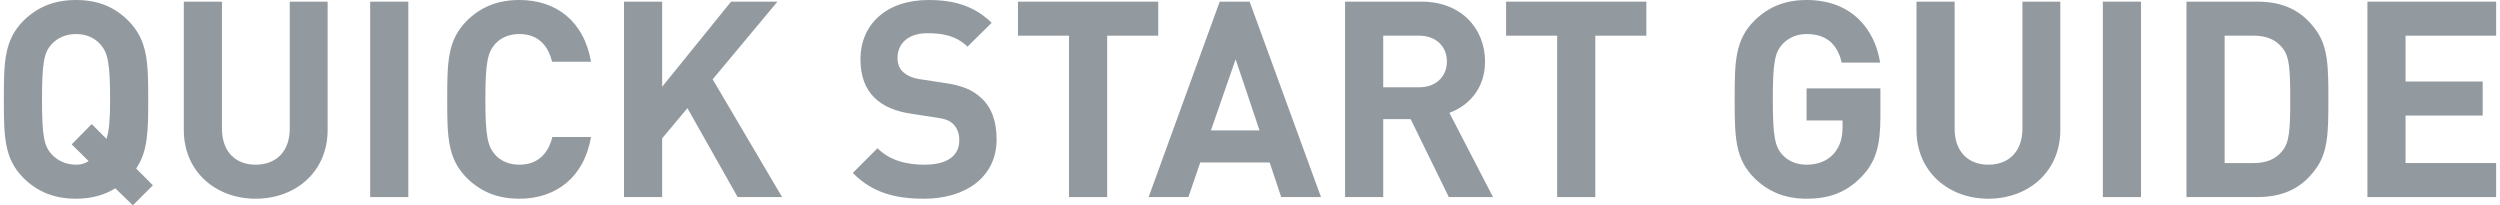
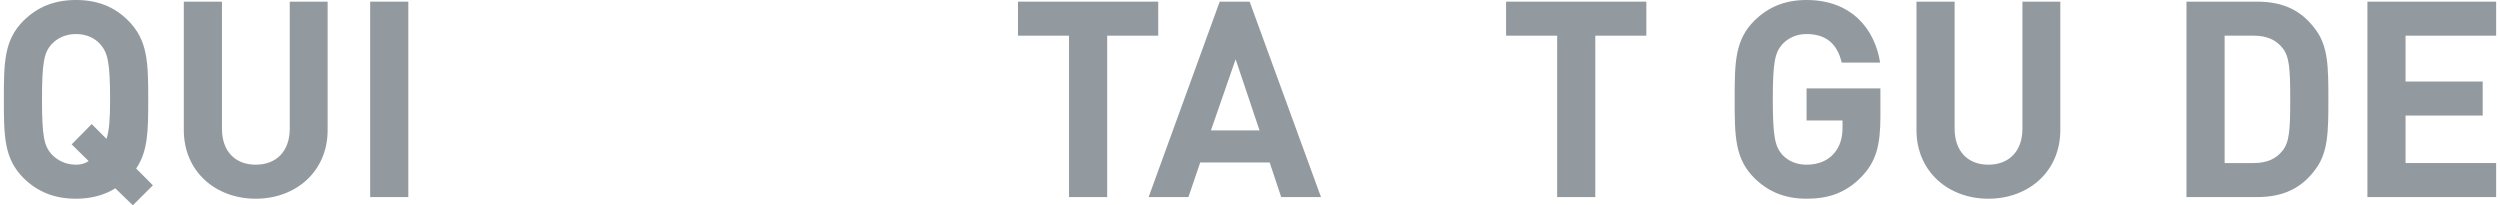
<svg xmlns="http://www.w3.org/2000/svg" width="207" height="17" viewBox="0 0 207 17" fill="none">
  <path d="M206.681 16.318H196.022V0.136H206.681V2.954H199.181V6.75H205.567V9.568H199.181V13.5H206.681V16.318Z" fill="#939A9F" />
  <path d="M192.79 8.227C192.79 10.909 192.768 12.568 191.768 13.954C190.609 15.568 189.086 16.318 186.881 16.318H181.04V0.136H186.881C189.086 0.136 190.609 0.886 191.768 2.5C192.768 3.886 192.79 5.545 192.79 8.227ZM189.631 8.227C189.631 5.682 189.563 4.659 188.972 3.954C188.45 3.295 187.677 2.954 186.609 2.954H184.2V13.5H186.609C187.677 13.5 188.45 13.159 188.972 12.5C189.563 11.795 189.631 10.773 189.631 8.227Z" fill="#939A9F" />
-   <path d="M177.275 16.318H174.116V0.136H177.275V16.318Z" fill="#939A9F" />
  <path d="M170.594 10.773C170.594 14.204 167.957 16.454 164.639 16.454C161.321 16.454 158.685 14.204 158.685 10.773V0.136H161.844V10.659C161.844 12.523 162.935 13.636 164.639 13.636C166.344 13.636 167.457 12.523 167.457 10.659V0.136H170.594V10.773Z" fill="#939A9F" />
  <path d="M155.698 9.682C155.698 12.023 155.334 13.386 154.152 14.614C152.811 16.023 151.311 16.454 149.584 16.454C147.743 16.454 146.38 15.841 145.266 14.75C143.652 13.136 143.63 11.318 143.63 8.227C143.63 5.136 143.652 3.318 145.266 1.705C146.38 0.614 147.743 0 149.584 0C153.357 0 155.243 2.455 155.675 5.182H152.493C152.13 3.636 151.198 2.818 149.584 2.818C148.721 2.818 148.039 3.159 147.561 3.682C146.971 4.364 146.789 5.136 146.789 8.227C146.789 11.318 146.971 12.114 147.561 12.796C148.039 13.318 148.721 13.636 149.584 13.636C150.561 13.636 151.334 13.296 151.834 12.727C152.357 12.136 152.561 11.409 152.561 10.568V9.977H149.584V7.318H155.698V9.682Z" fill="#939A9F" />
  <path d="M136.318 2.954H132.091V16.318H128.932V2.954H124.704V0.136H136.318V2.954Z" fill="#939A9F" />
-   <path d="M123.622 16.318H119.962L116.803 9.864H114.531V16.318H111.372V0.136H117.712C121.008 0.136 122.962 2.386 122.962 5.091C122.962 7.364 121.576 8.773 120.008 9.341L123.622 16.318ZM119.803 5.091C119.803 3.841 118.894 2.954 117.508 2.954H114.531V7.227H117.508C118.894 7.227 119.803 6.341 119.803 5.091Z" fill="#939A9F" />
  <path d="M109.378 16.318H106.083L105.128 13.454H99.378L98.401 16.318H95.106L100.992 0.136H103.469L109.378 16.318ZM104.288 10.795L102.31 4.909L100.265 10.795H104.288Z" fill="#939A9F" />
  <path d="M95.902 2.954H91.674V16.318H88.515V2.954H84.288V0.136H95.902V2.954Z" fill="#939A9F" />
-   <path d="M82.519 11.546C82.519 14.682 79.928 16.454 76.519 16.454C74.065 16.454 72.201 15.932 70.61 14.318L72.656 12.273C73.678 13.296 75.065 13.636 76.542 13.636C78.428 13.636 79.428 12.909 79.428 11.614C79.428 11.068 79.269 10.614 78.928 10.273C78.61 9.977 78.292 9.841 77.474 9.727L75.542 9.432C74.11 9.227 73.133 8.795 72.406 8.091C71.633 7.341 71.247 6.273 71.247 4.909C71.247 2.023 73.383 0 76.883 0C79.11 0 80.724 0.545 82.11 1.886L80.11 3.864C79.11 2.886 77.86 2.75 76.792 2.75C75.11 2.75 74.315 3.682 74.315 4.795C74.315 5.227 74.428 5.636 74.769 5.955C75.088 6.25 75.565 6.477 76.247 6.568L78.178 6.864C79.656 7.068 80.565 7.455 81.269 8.136C82.133 8.932 82.519 10.091 82.519 11.546Z" fill="#939A9F" />
-   <path d="M64.759 16.318H61.077L56.918 8.954L54.827 11.454V16.318H51.668V0.136H54.827V7.182L60.532 0.136H64.373L59.009 6.568L64.759 16.318Z" fill="#939A9F" />
-   <path d="M48.938 11.341C48.347 14.727 46.006 16.454 43.006 16.454C41.143 16.454 39.779 15.841 38.665 14.75C37.052 13.136 37.029 11.318 37.029 8.227C37.029 5.136 37.052 3.318 38.665 1.705C39.779 0.614 41.143 0 43.006 0C46.029 0 48.347 1.727 48.938 5.114H45.711C45.393 3.795 44.574 2.818 43.006 2.818C42.143 2.818 41.438 3.136 40.983 3.659C40.393 4.341 40.188 5.136 40.188 8.227C40.188 11.318 40.393 12.114 40.983 12.796C41.438 13.318 42.143 13.636 43.006 13.636C44.574 13.636 45.415 12.659 45.733 11.341H48.938Z" fill="#939A9F" />
  <path d="M33.809 16.318H30.65V0.136H33.809V16.318Z" fill="#939A9F" />
  <path d="M27.128 10.773C27.128 14.204 24.491 16.454 21.173 16.454C17.855 16.454 15.219 14.204 15.219 10.773V0.136H18.378V10.659C18.378 12.523 19.469 13.636 21.173 13.636C22.878 13.636 23.991 12.523 23.991 10.659V0.136H27.128V10.773Z" fill="#939A9F" />
  <path d="M12.274 8.227C12.274 10.841 12.251 12.523 11.274 13.954L12.66 15.341L11.001 17L9.546 15.591C8.683 16.136 7.592 16.454 6.296 16.454C4.433 16.454 3.069 15.841 1.955 14.75C0.342 13.136 0.319 11.318 0.319 8.227C0.319 5.136 0.342 3.318 1.955 1.705C3.069 0.614 4.433 0 6.296 0C8.16 0 9.524 0.614 10.615 1.705C12.228 3.318 12.274 5.136 12.274 8.227ZM9.115 8.227C9.115 5.136 8.91 4.364 8.319 3.682C7.865 3.159 7.16 2.818 6.296 2.818C5.433 2.818 4.728 3.159 4.251 3.682C3.66 4.364 3.478 5.136 3.478 8.227C3.478 11.318 3.66 12.068 4.251 12.75C4.728 13.273 5.433 13.636 6.296 13.636C6.683 13.636 7.024 13.546 7.342 13.341L5.933 11.954L7.592 10.273L8.819 11.5C9.046 10.796 9.115 9.864 9.115 8.227Z" fill="#939A9F" />
</svg>